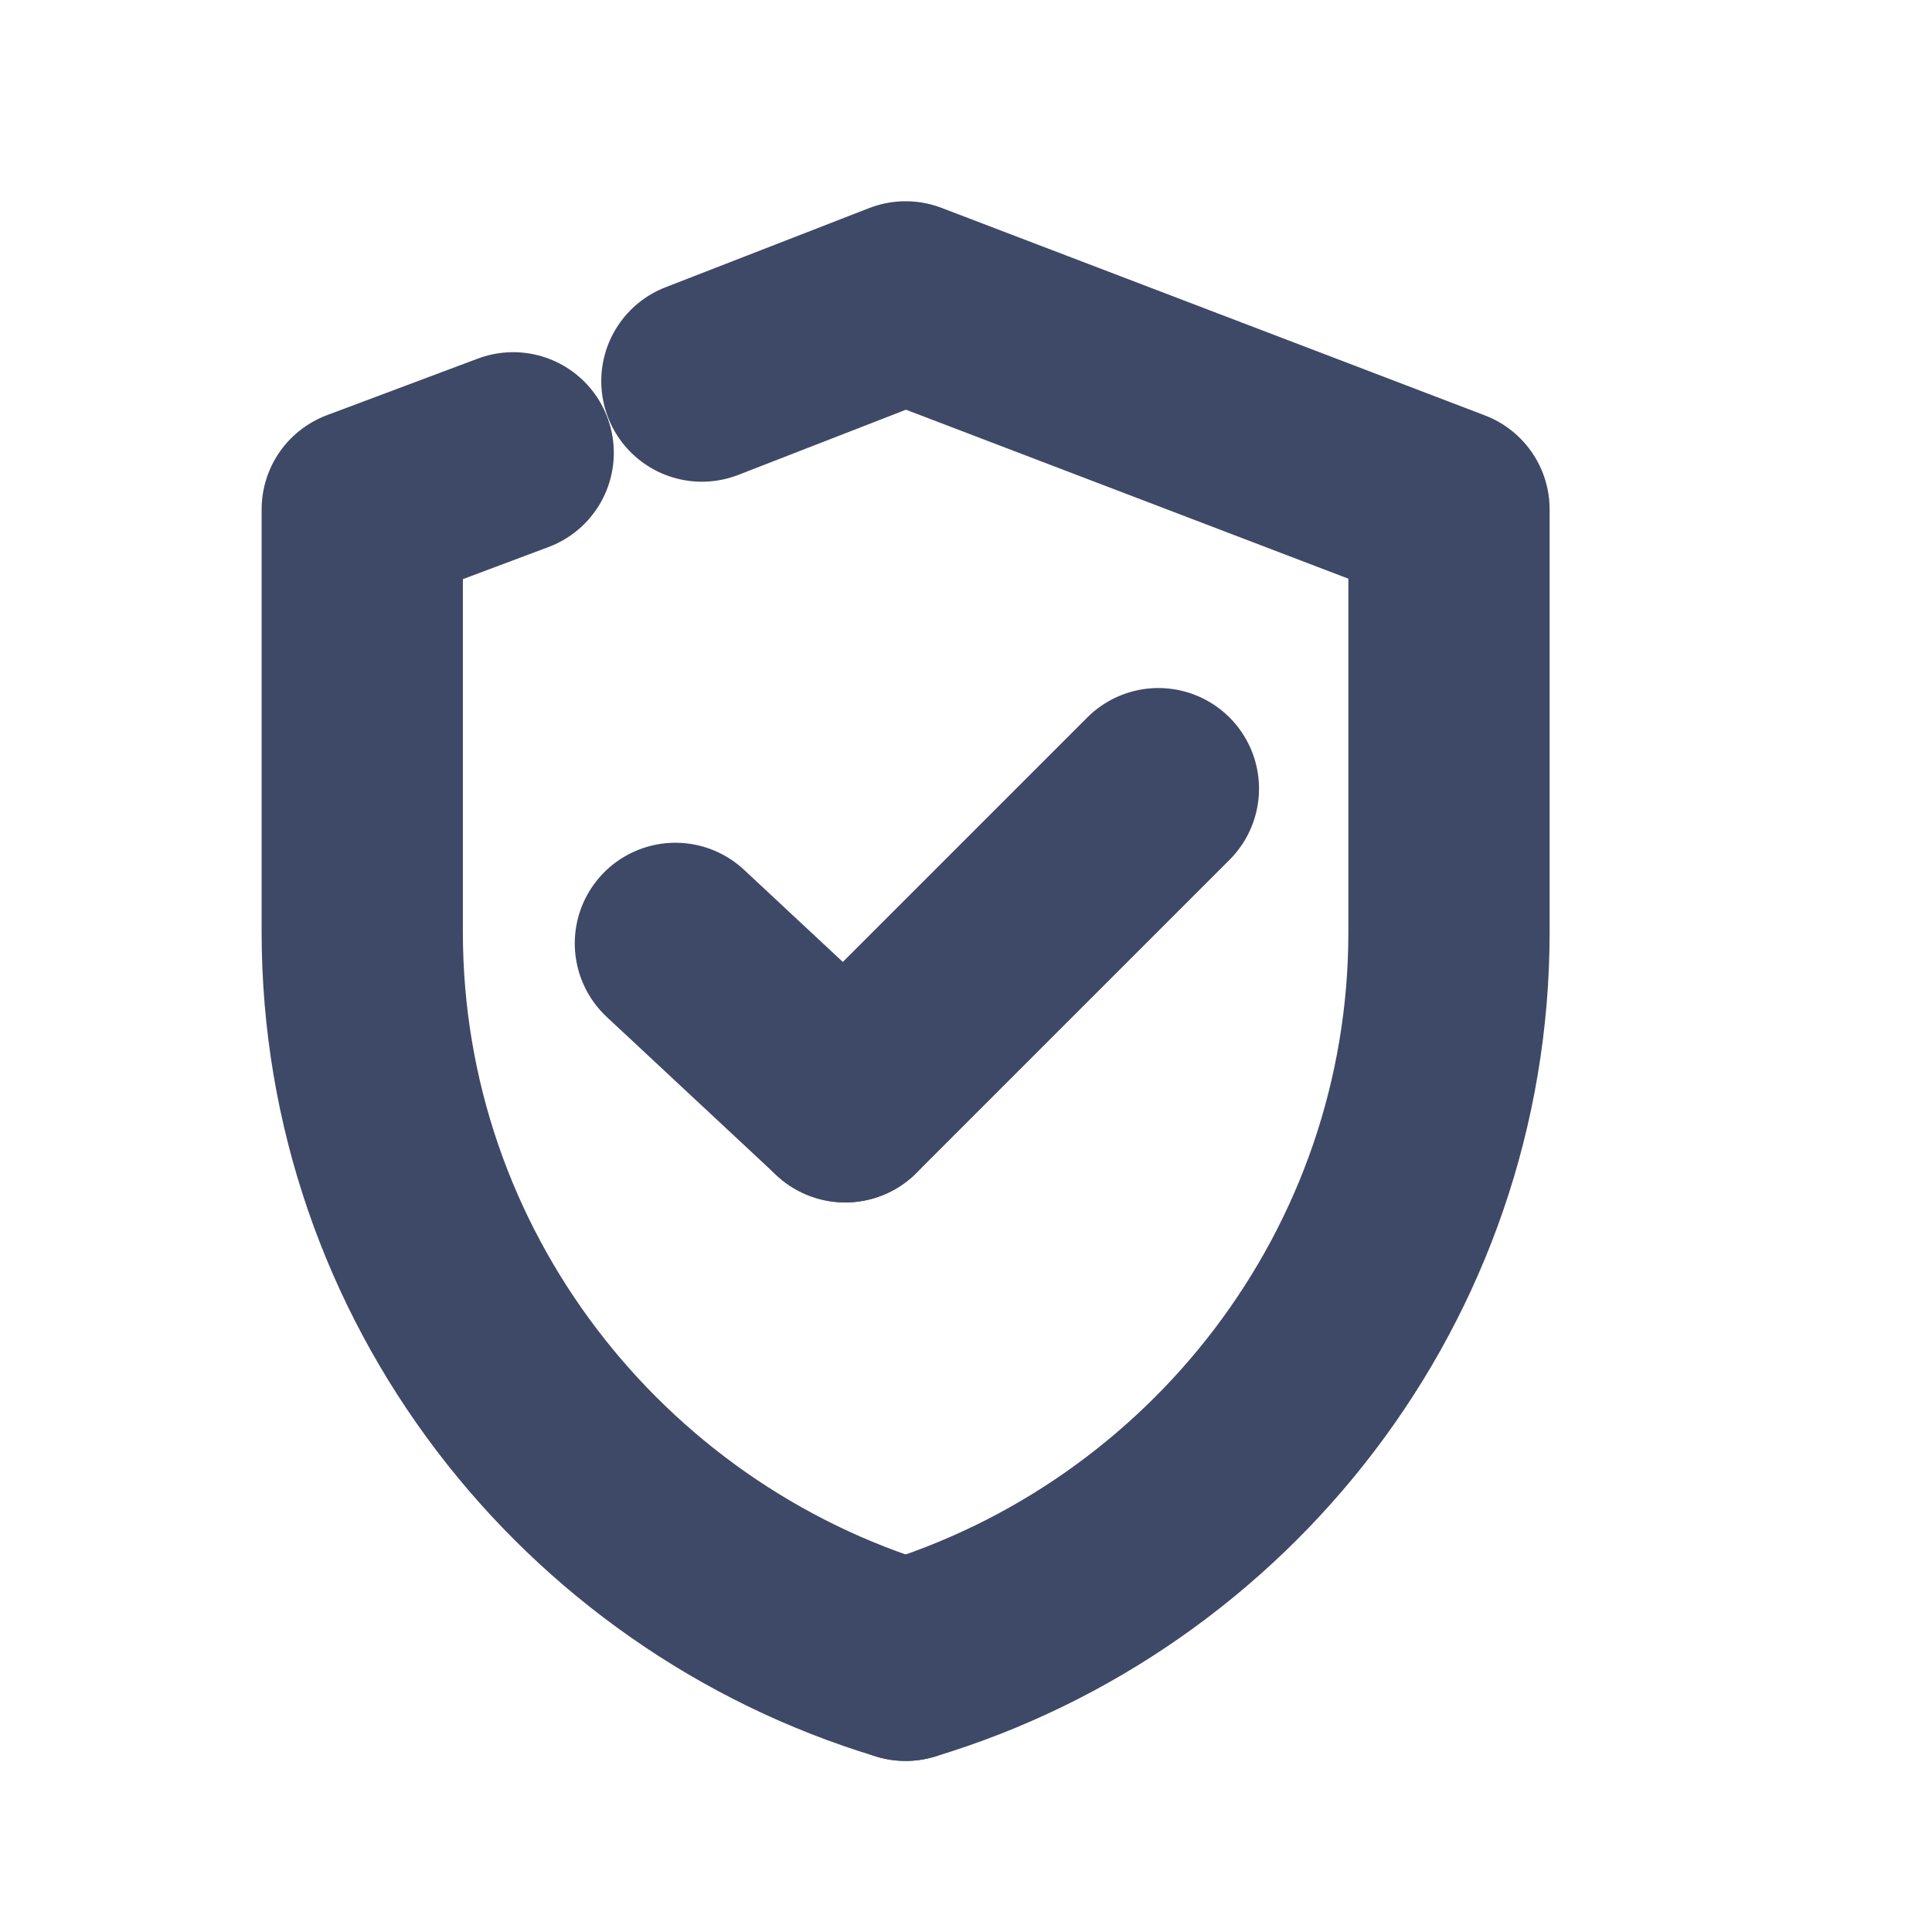
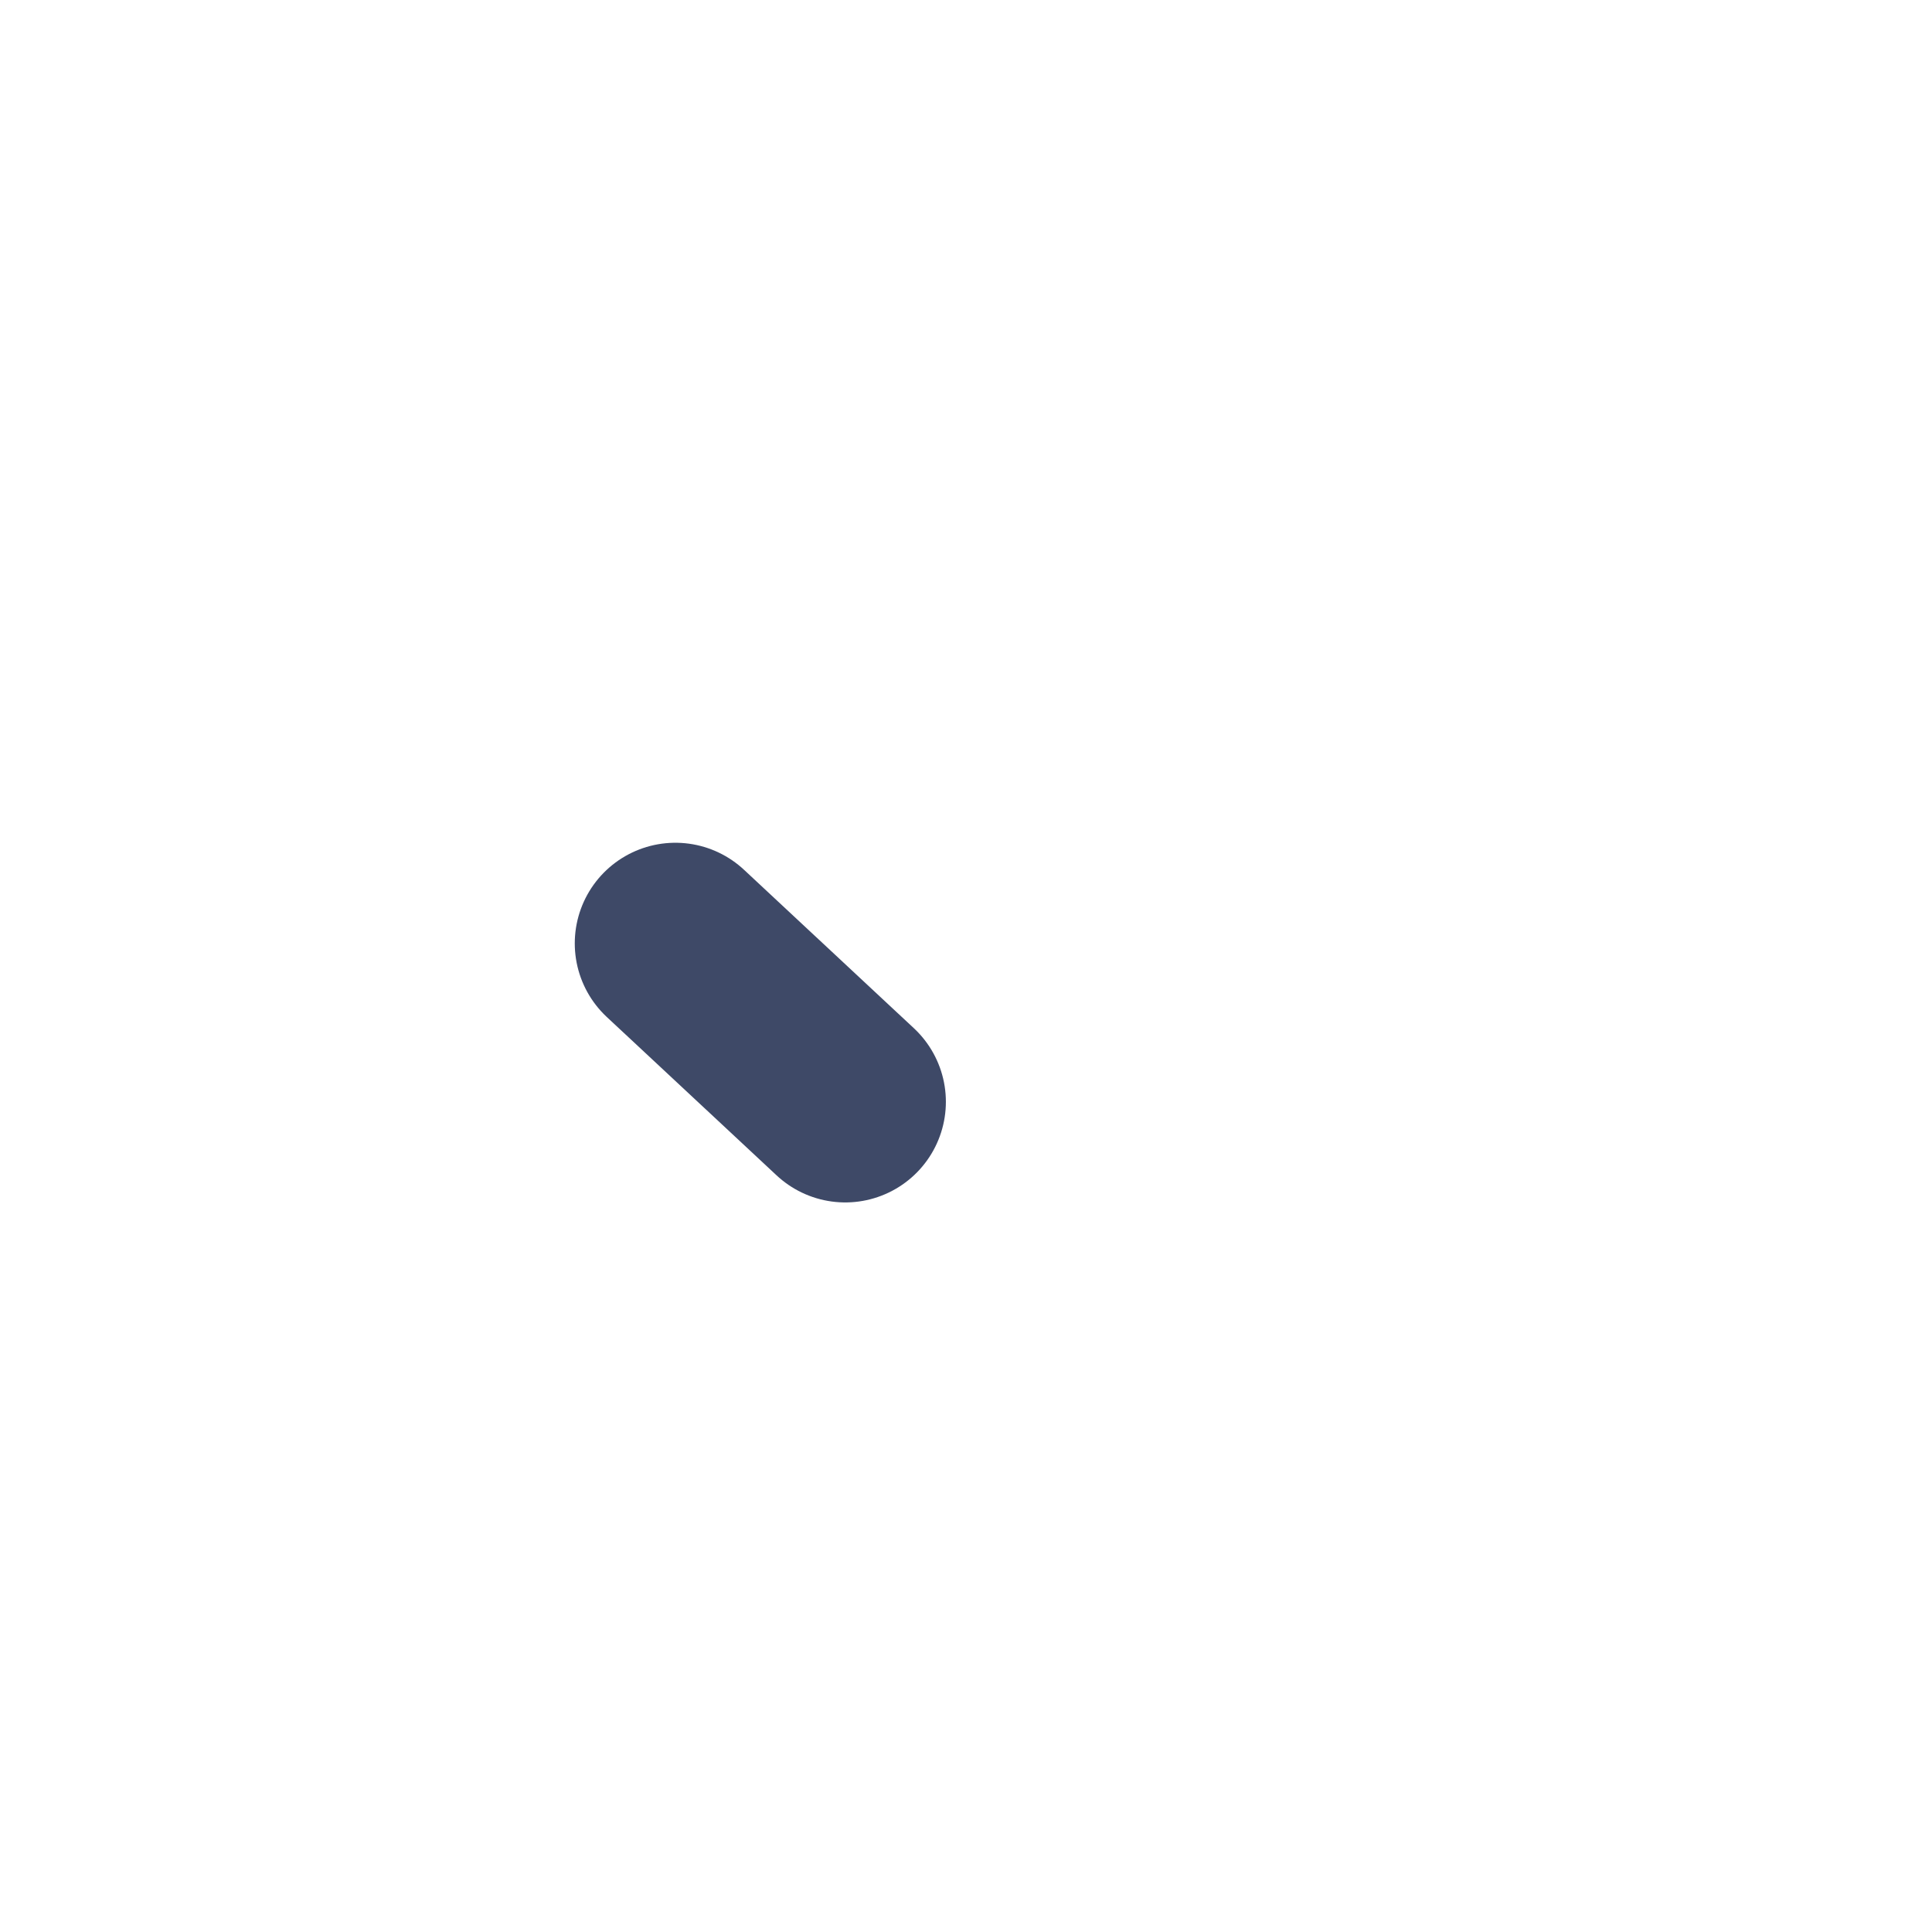
<svg xmlns="http://www.w3.org/2000/svg" width="24" height="24" viewBox="0 0 24 24" fill="none">
-   <path d="M10.5 13.687L14.39 9.797" stroke="#3E4967" stroke-width="2.5" stroke-miterlimit="10" stroke-linecap="round" stroke-linejoin="round" />
  <path d="M10.5 13.687L8.39 11.719" stroke="#3E4967" stroke-width="2.5" stroke-miterlimit="10" stroke-linecap="round" stroke-linejoin="round" />
-   <path d="M11.25 20.625C15.141 19.453 18 15.844 18 11.578V6.328L11.25 3.75L8.719 4.734" stroke="#3E4967" stroke-width="2.5" stroke-miterlimit="10" stroke-linecap="round" stroke-linejoin="round" />
-   <path d="M6.375 5.625L4.5 6.328V11.578C4.5 15.844 7.359 19.453 11.25 20.625" stroke="#3E4967" stroke-width="2.5" stroke-miterlimit="10" stroke-linecap="round" stroke-linejoin="round" />
</svg>